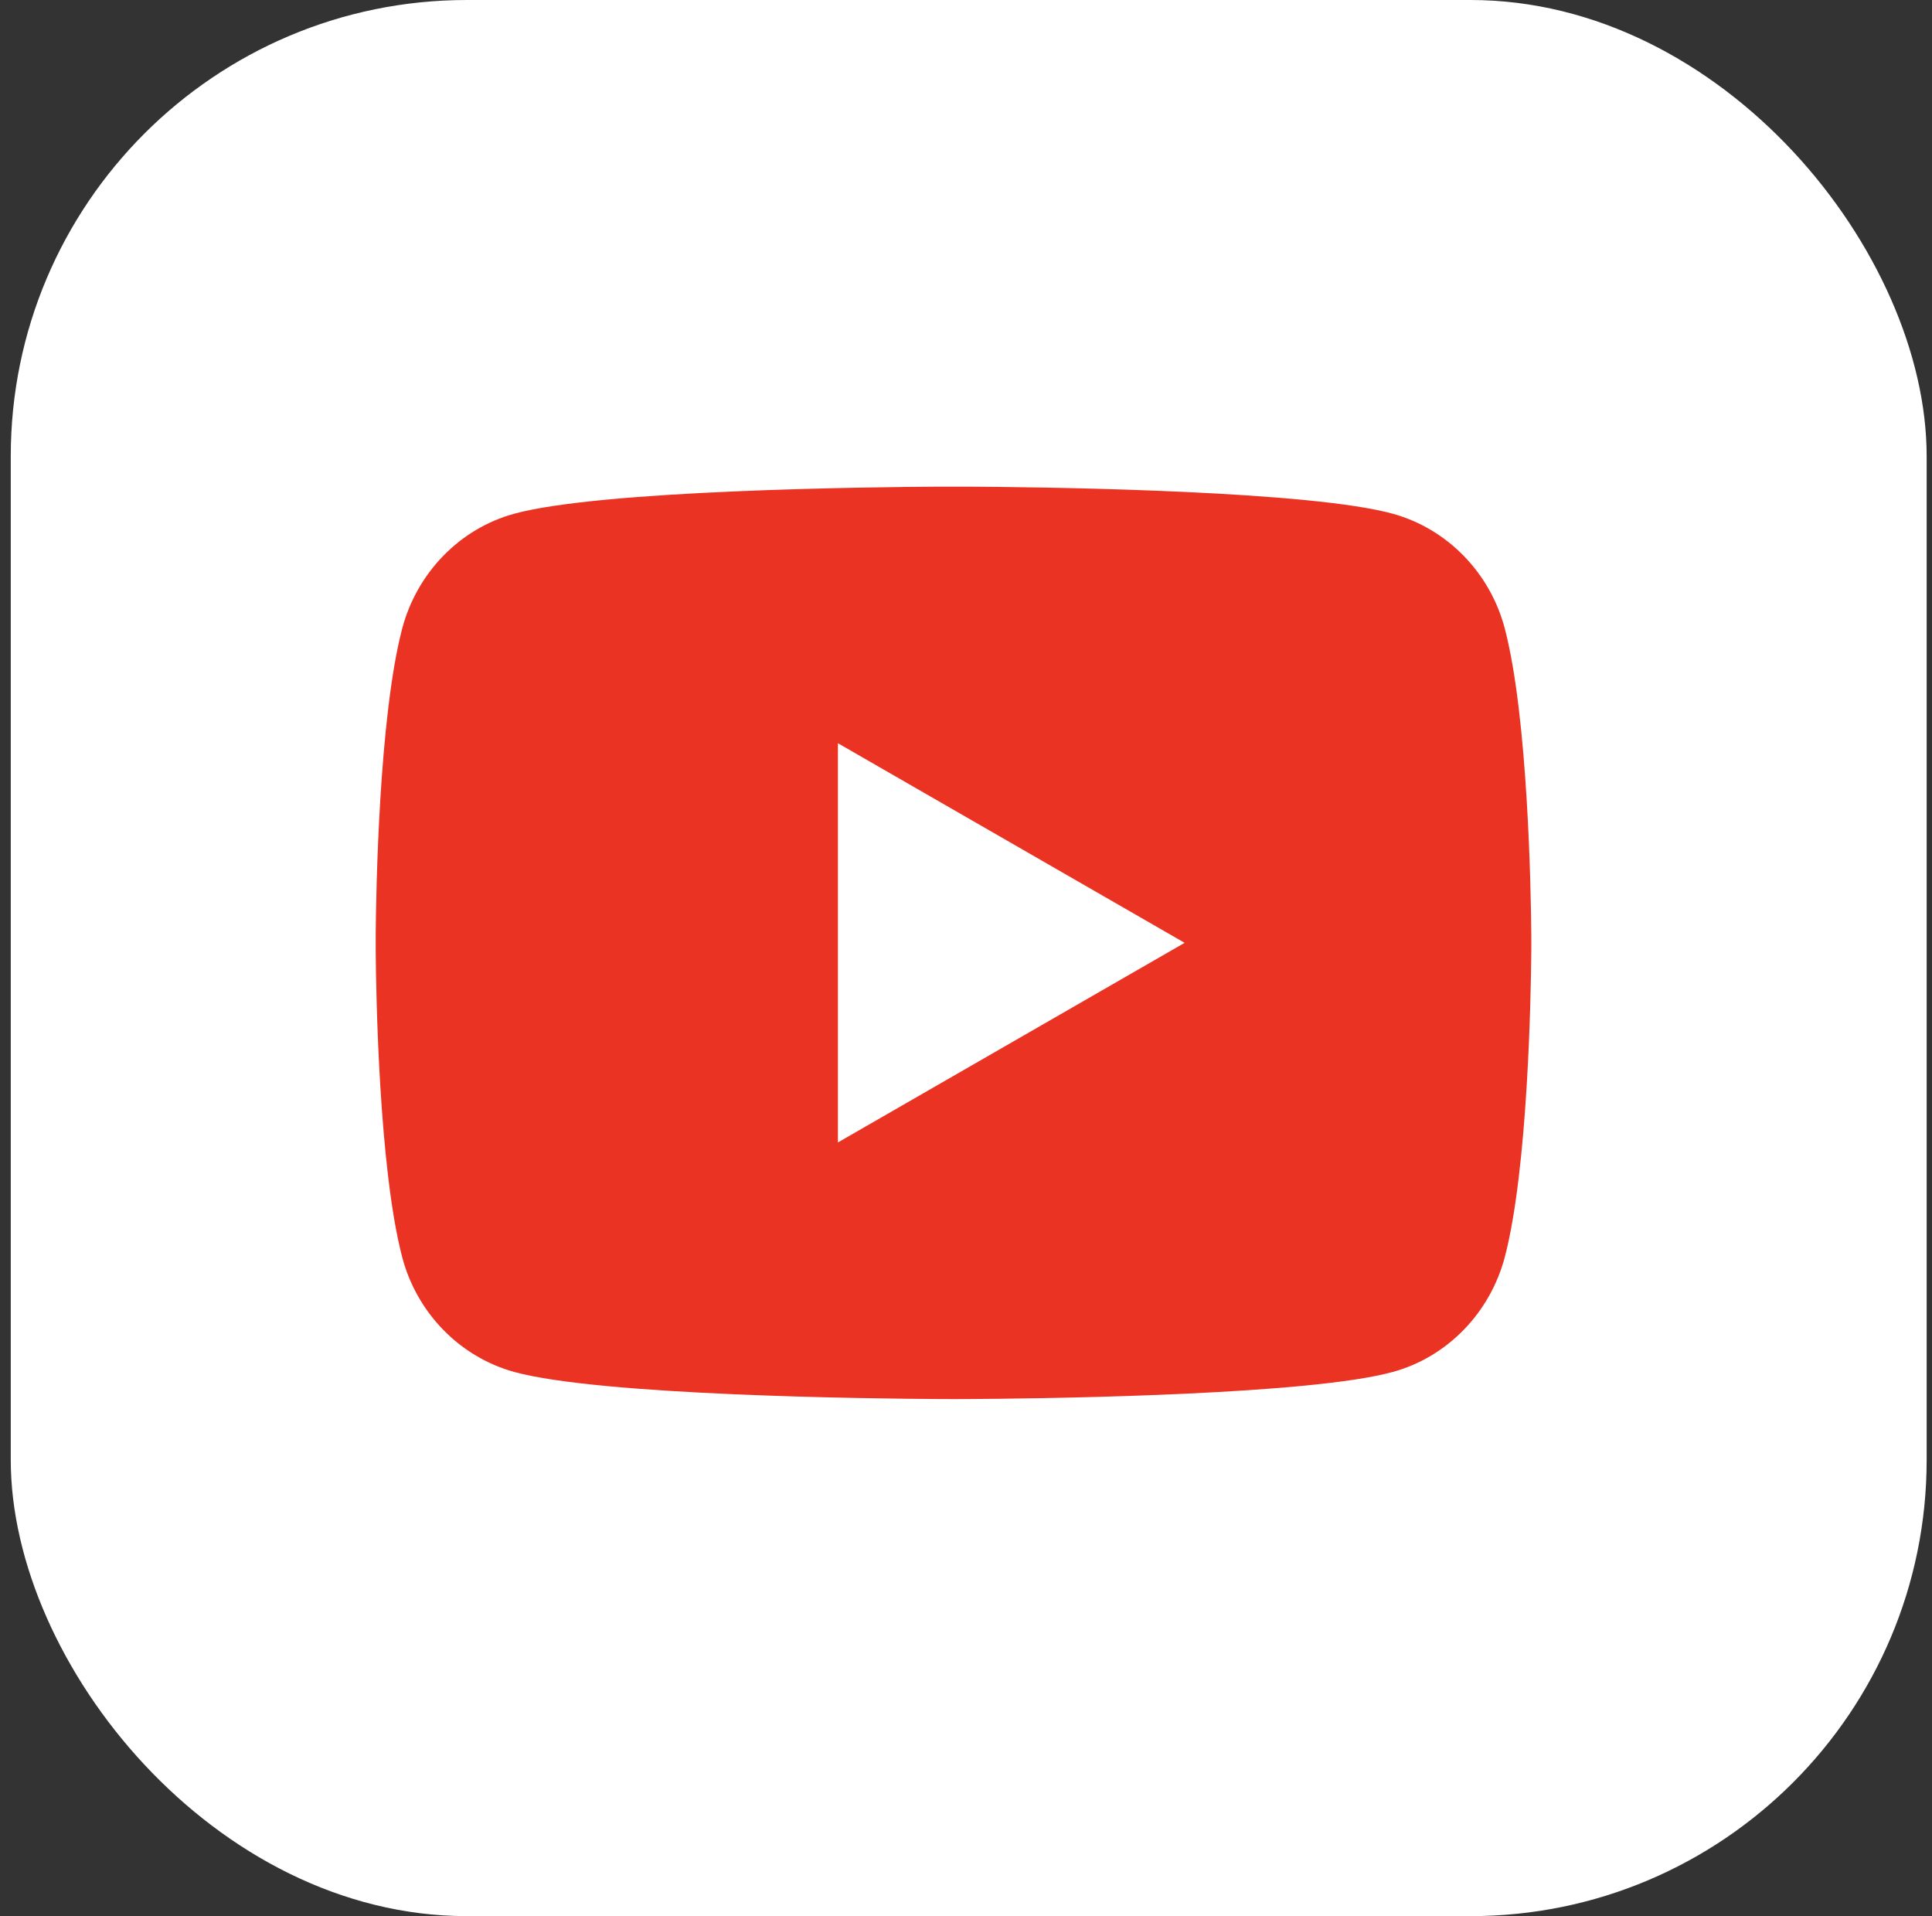
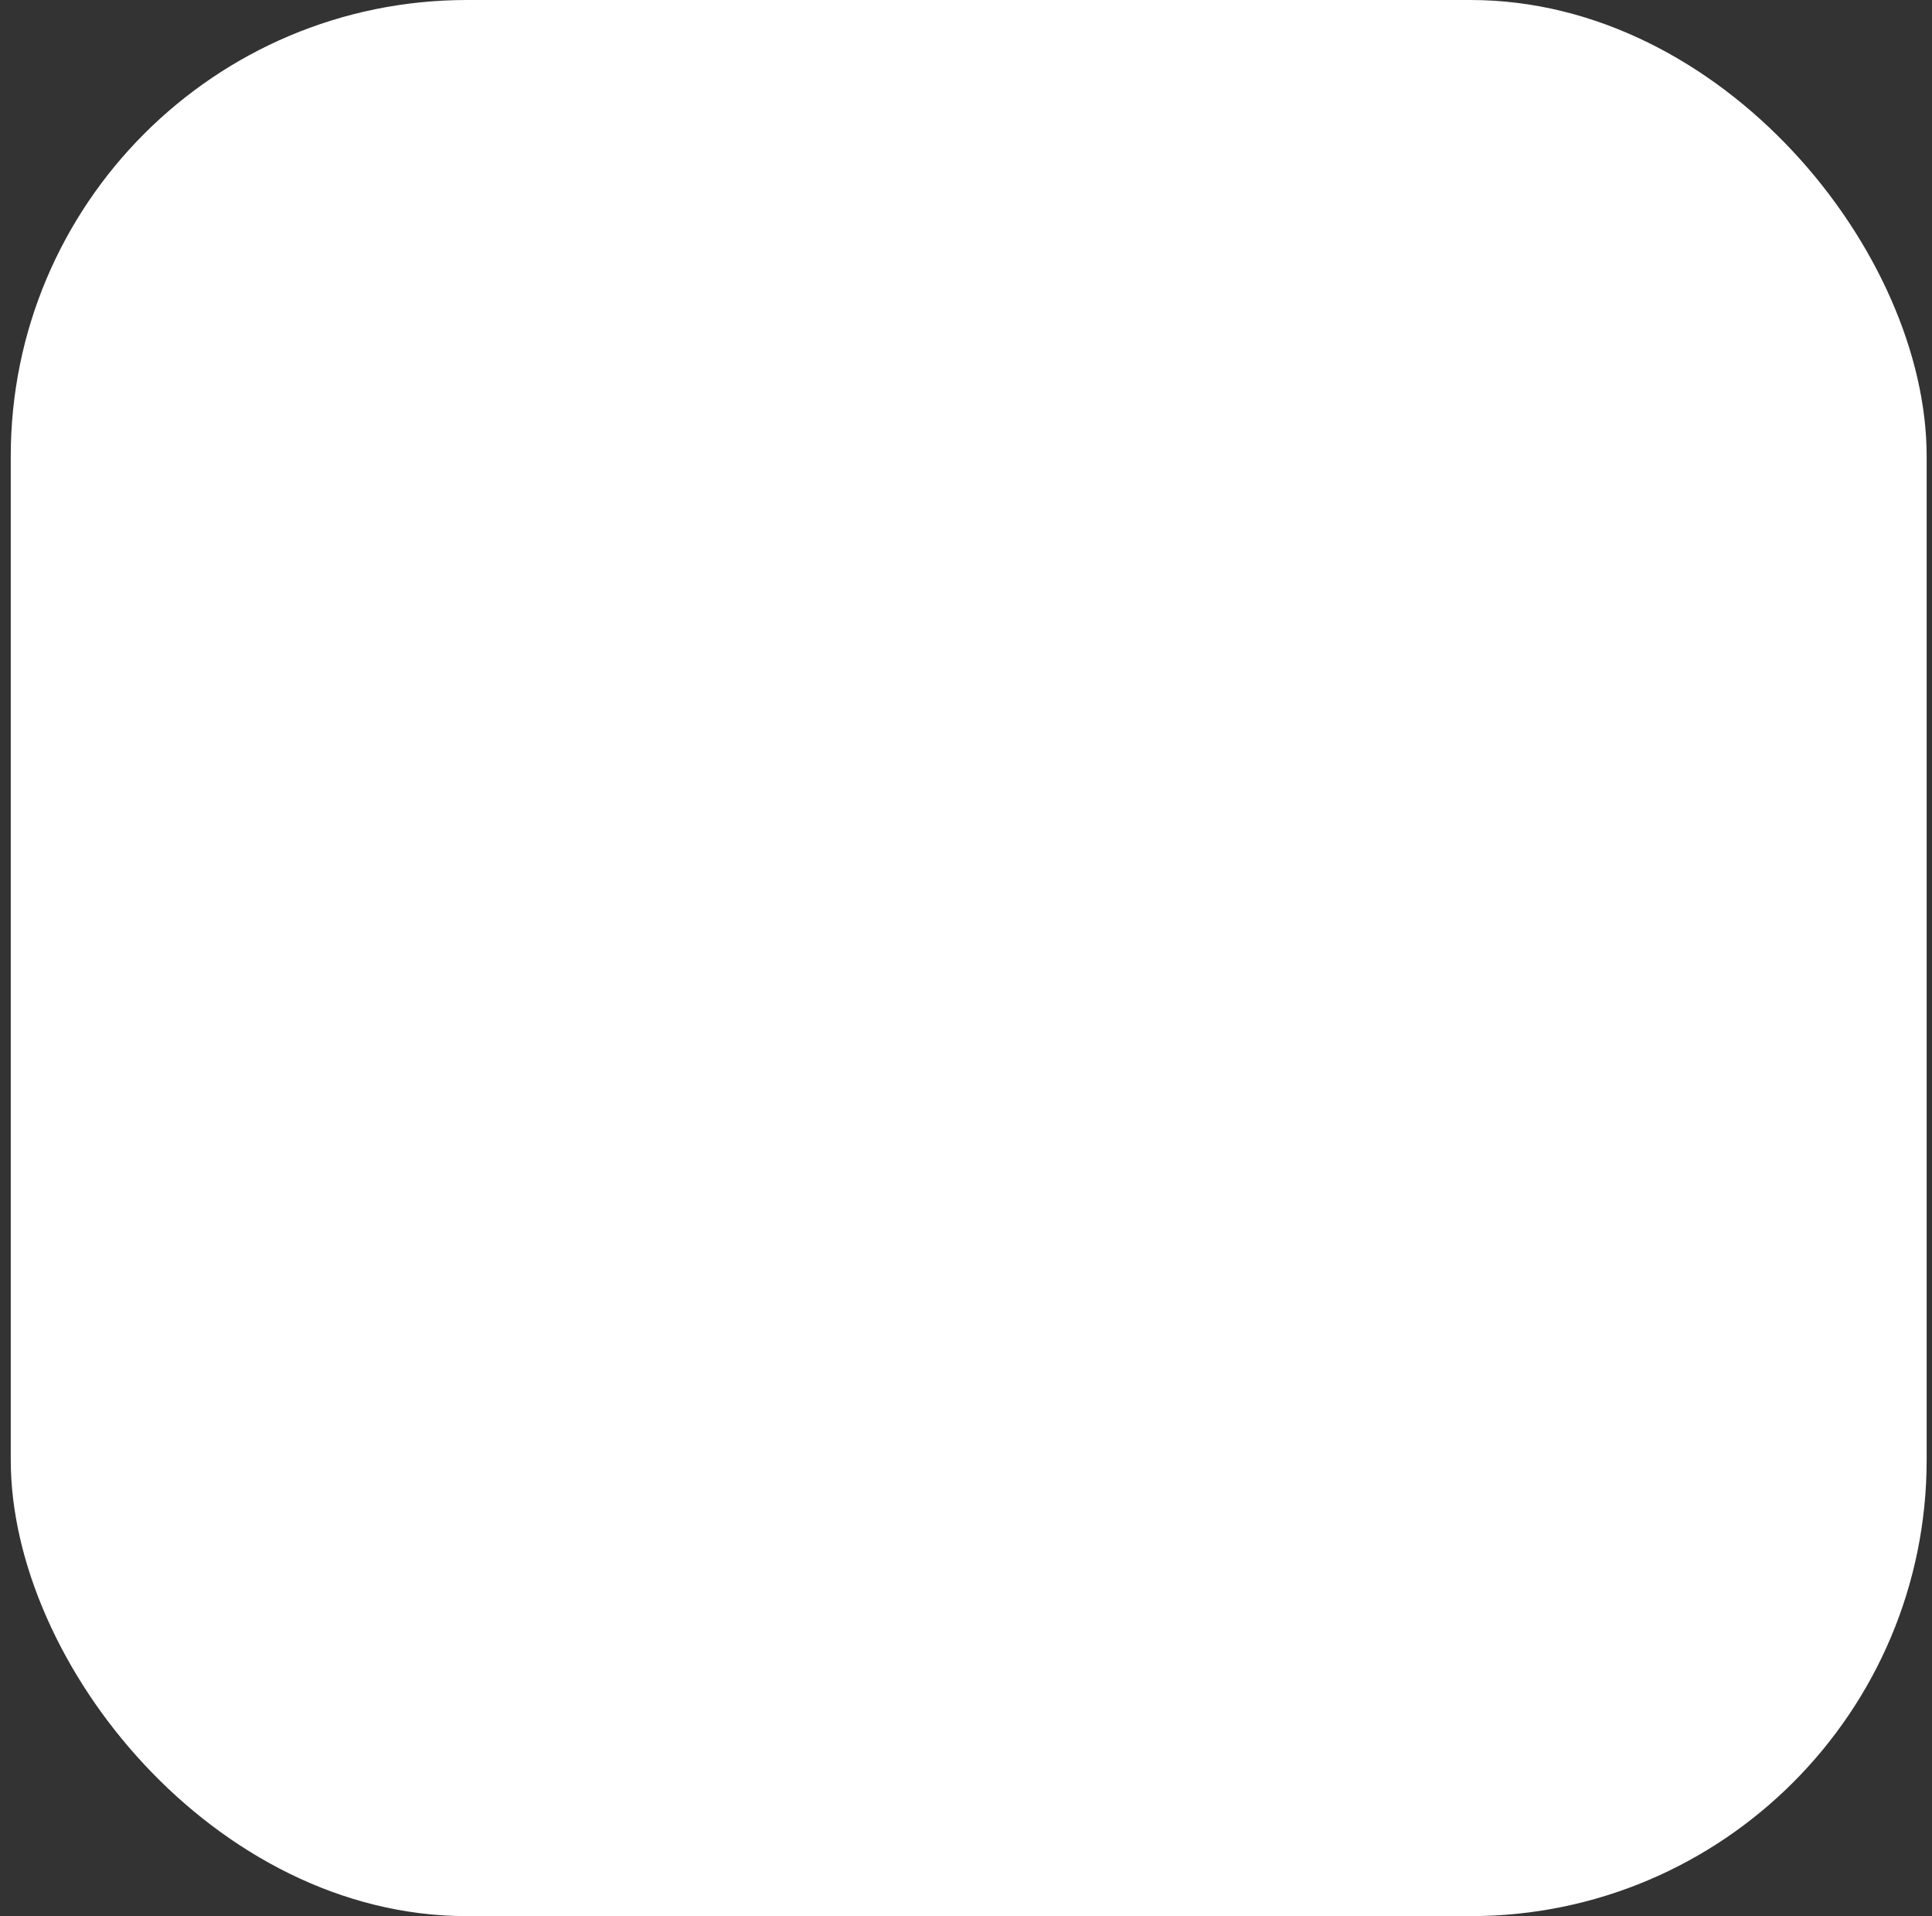
<svg xmlns="http://www.w3.org/2000/svg" width="120" height="119" viewBox="0 0 120 119" fill="none">
  <rect x="0" y="0" width="120" height="119" fill="#333333" stroke="none" />
  <rect x="0.668" width="119" height="119" rx="28.333" fill="white" />
-   <path d="M60.102 30.223C62.019 30.233 66.815 30.279 71.91 30.48L73.717 30.558C78.848 30.798 83.974 31.207 86.516 31.907C89.908 32.847 92.573 35.59 93.474 39.068C94.909 44.59 95.088 55.368 95.111 57.976L95.114 58.517V58.554C95.114 58.554 95.114 58.568 95.114 58.593L95.111 59.133C95.088 61.741 94.909 72.519 93.474 78.041C92.561 81.531 89.895 84.275 86.516 85.202C83.974 85.902 78.848 86.311 73.717 86.551L71.91 86.629C66.815 86.83 62.019 86.876 60.102 86.886L59.261 86.889H59.223C59.223 86.889 59.211 86.889 59.186 86.889L58.345 86.886C54.288 86.865 37.325 86.683 31.93 85.202C28.539 84.262 25.873 81.519 24.972 78.041C23.538 72.519 23.358 61.741 23.336 59.133V57.976C23.358 55.368 23.538 44.59 24.972 39.068C25.886 35.578 28.551 32.834 31.93 31.907C37.325 30.425 54.288 30.245 58.345 30.223H60.102ZM52.045 46.158V70.951L73.579 58.554L52.045 46.158Z" fill="#EA3323" />
</svg>